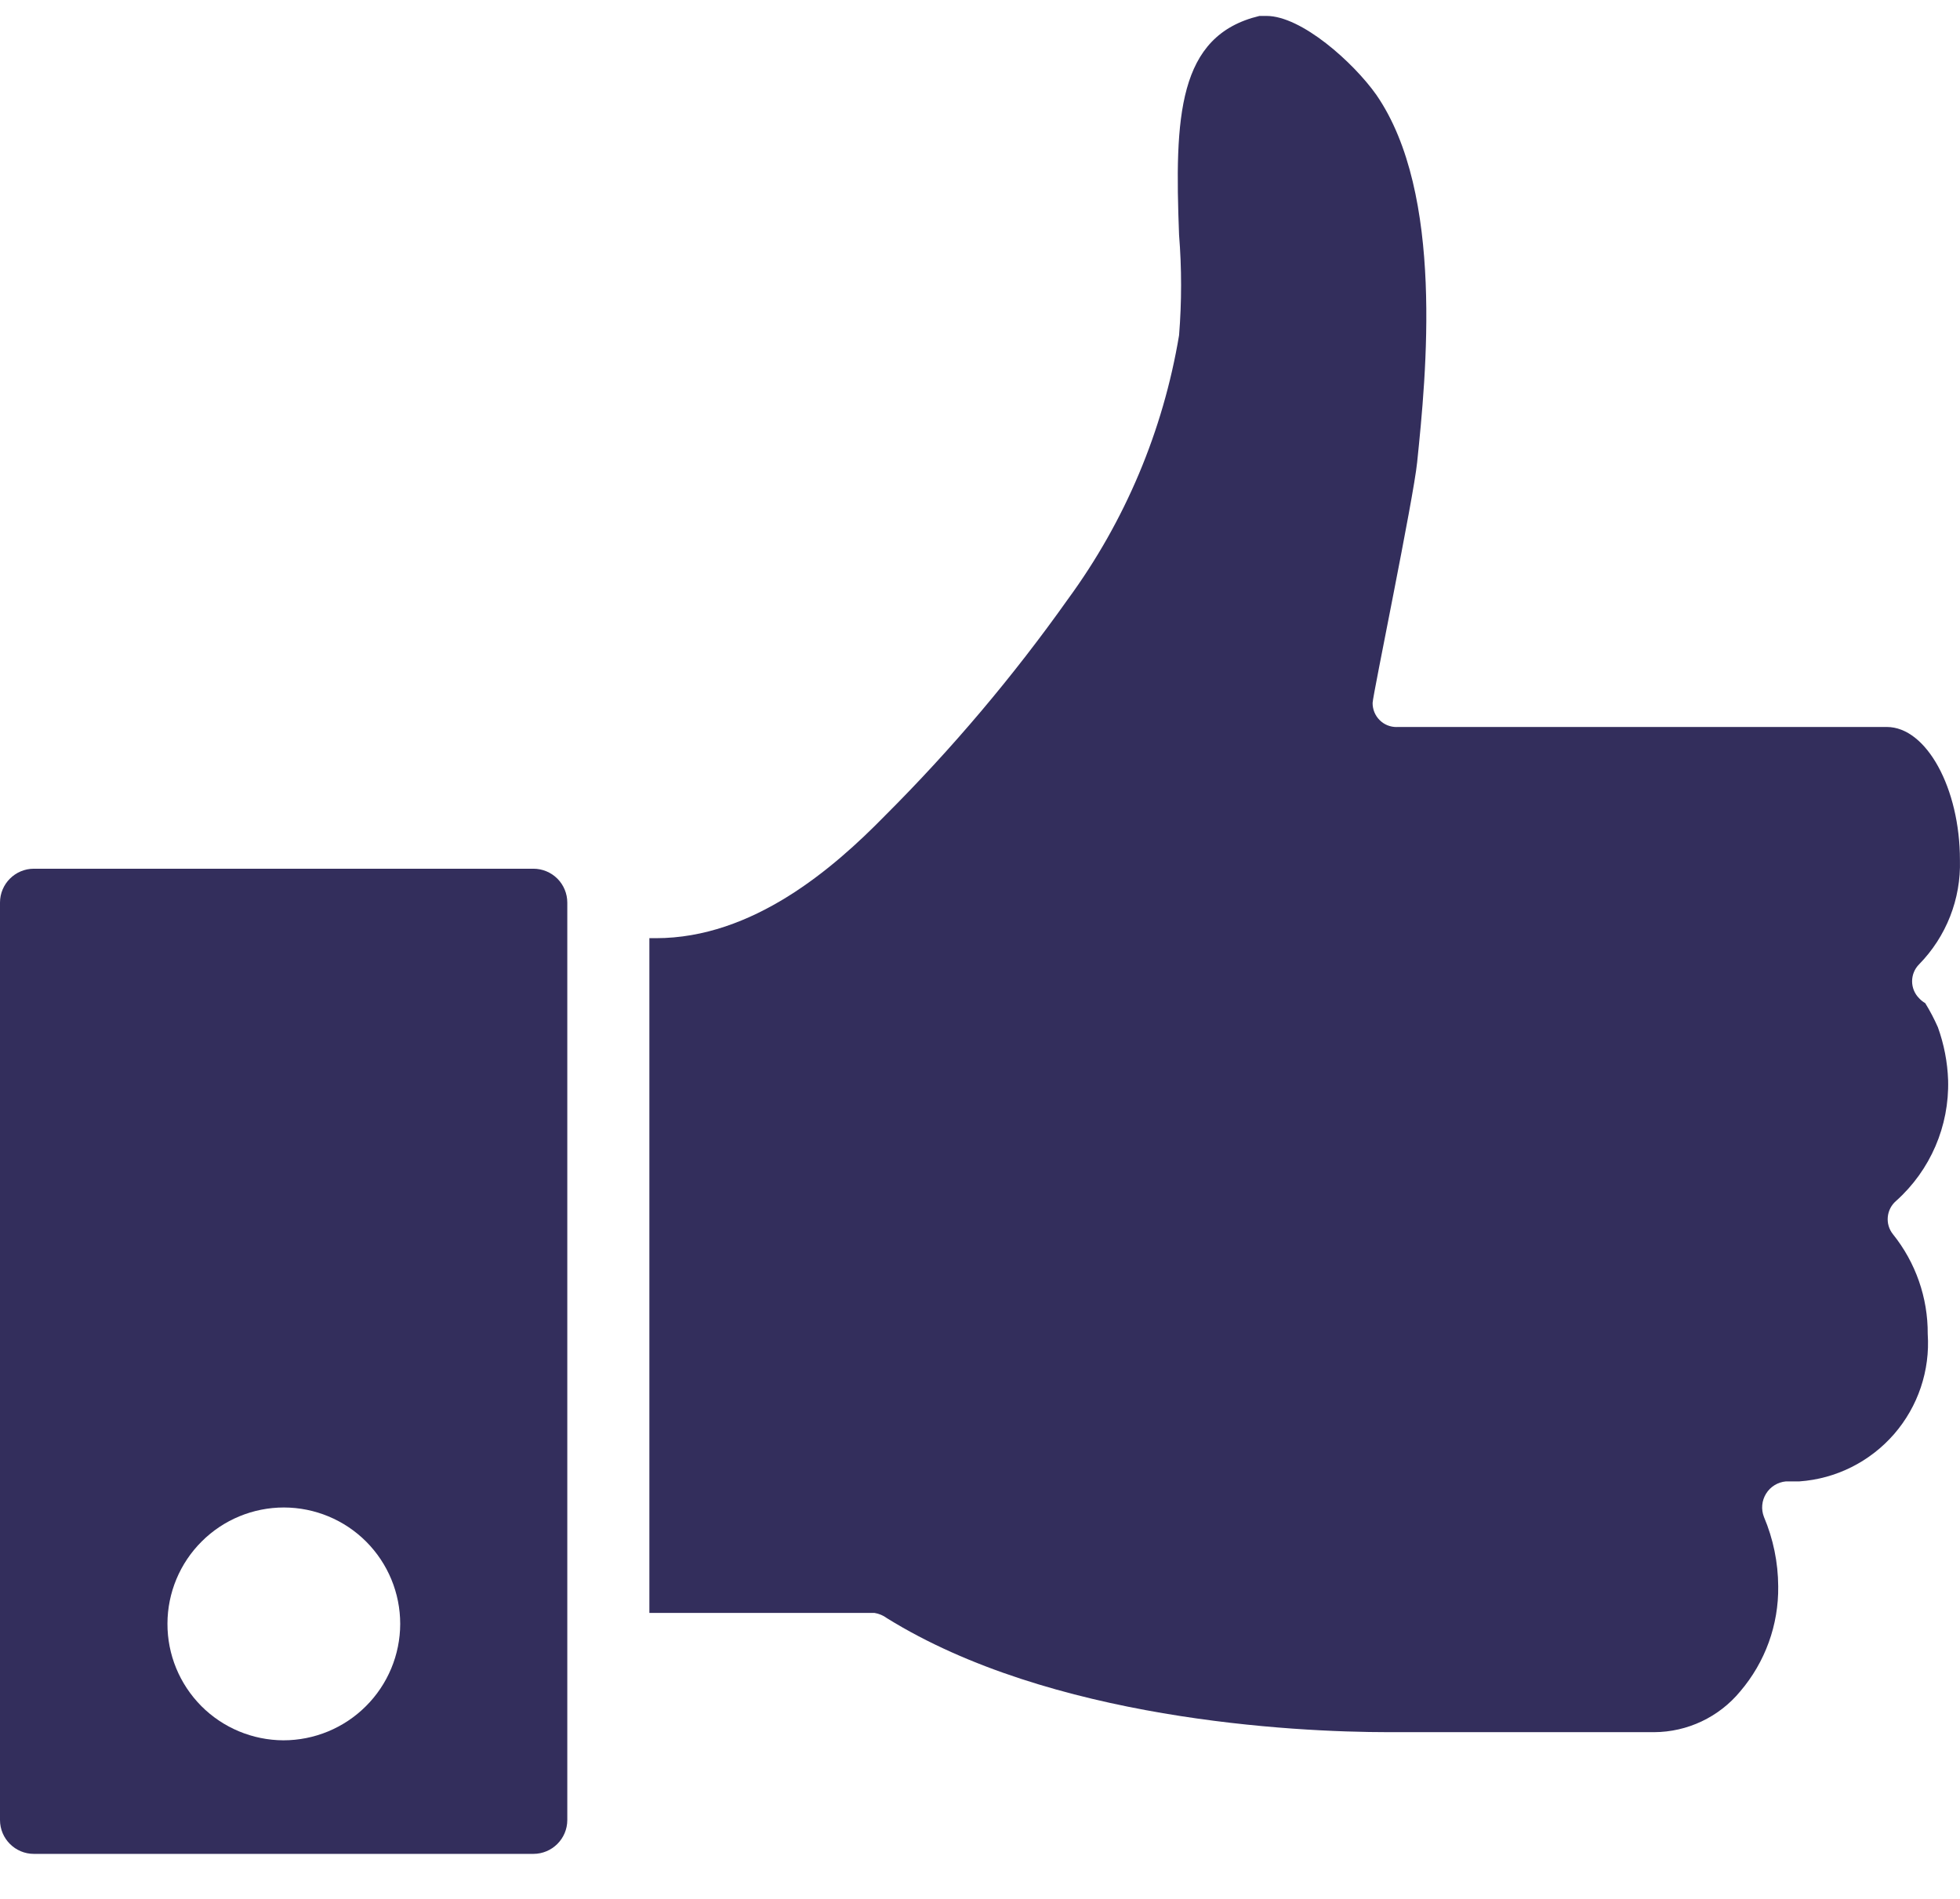
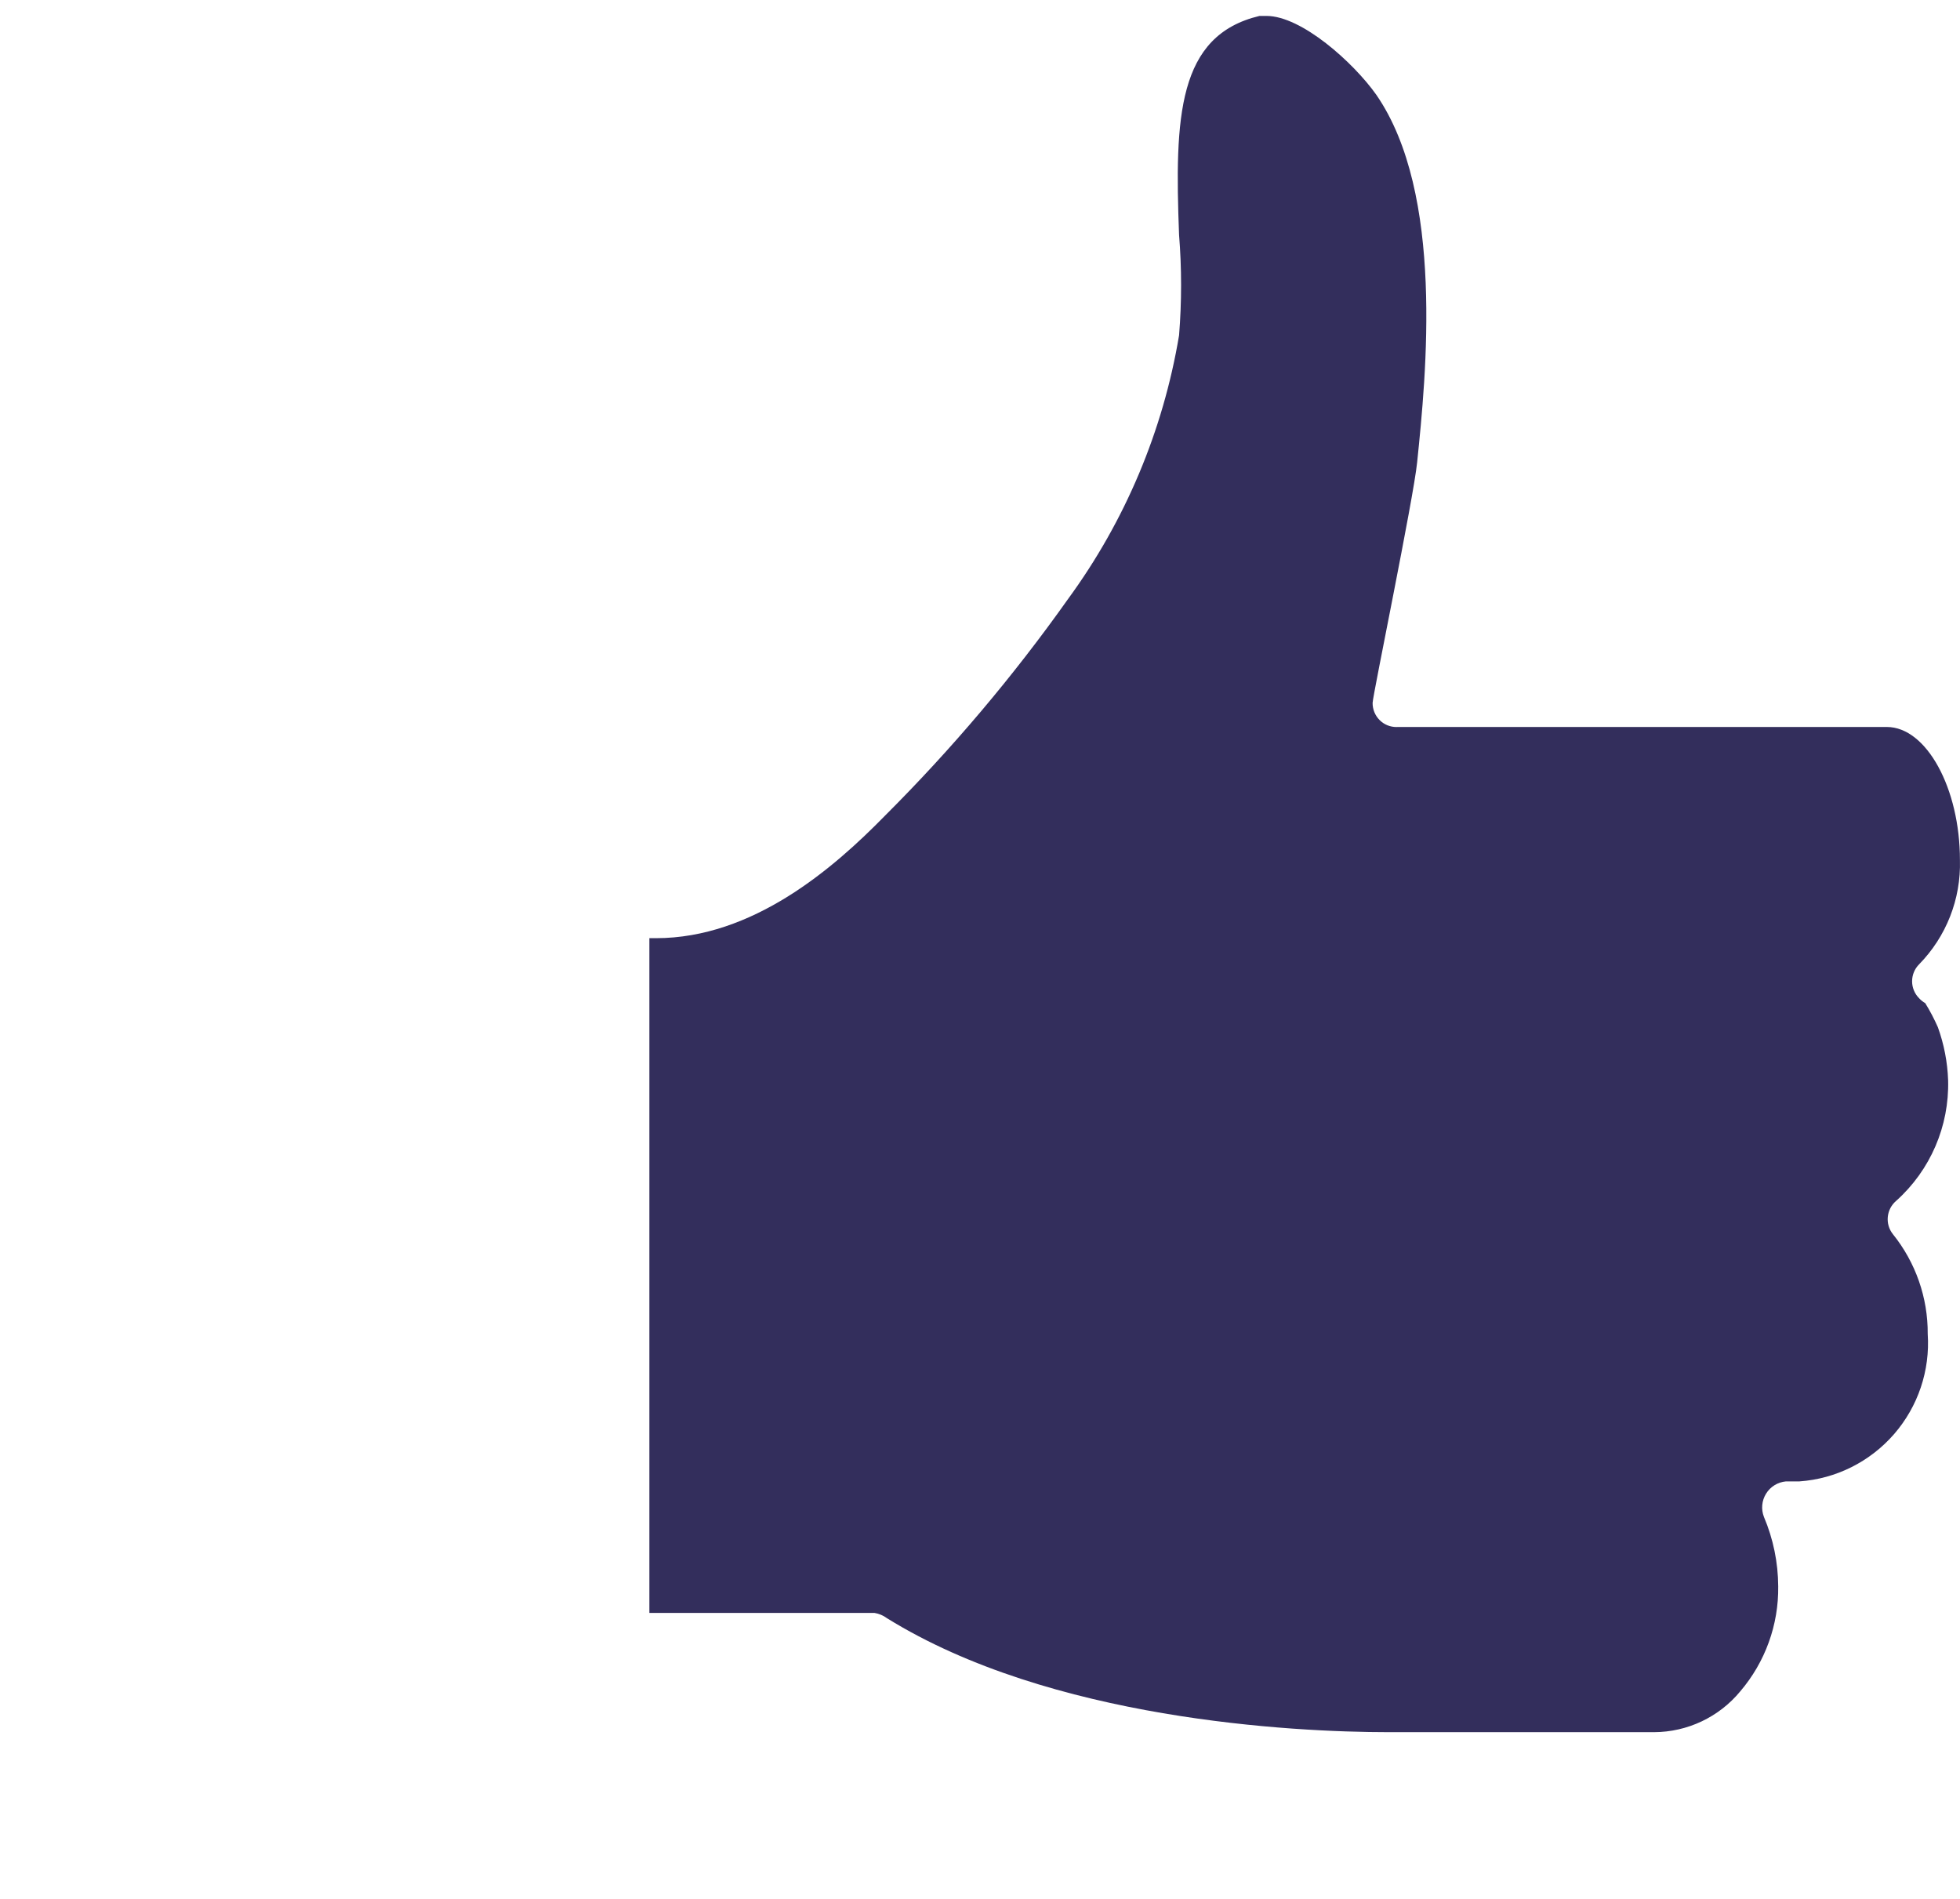
<svg xmlns="http://www.w3.org/2000/svg" width="32" height="31" viewBox="0 0 32 31" fill="none">
-   <path d="M8.708 14.182H0.553C0.248 14.182 0 14.43 0 14.735V29.712C0 30.017 0.248 30.265 0.553 30.265H8.708C9.014 30.265 9.262 30.017 9.262 29.712V14.735C9.262 14.588 9.203 14.447 9.1 14.344C8.996 14.24 8.855 14.182 8.708 14.182ZM4.627 28.411C4.124 28.409 3.641 28.208 3.286 27.851C2.931 27.493 2.732 27.01 2.734 26.506C2.735 26.003 2.936 25.52 3.293 25.165C3.649 24.809 4.132 24.61 4.636 24.61C5.14 24.611 5.623 24.811 5.979 25.168C6.334 25.524 6.534 26.007 6.534 26.511C6.533 27.015 6.331 27.499 5.973 27.855C5.616 28.211 5.132 28.411 4.627 28.411L4.627 28.411Z" fill="#332E5C" />
  <path d="M31.806 17.636C31.796 17.34 31.739 17.048 31.639 16.77C31.579 16.634 31.51 16.502 31.432 16.376C31.395 16.355 31.361 16.328 31.332 16.296C31.18 16.143 31.18 15.896 31.332 15.743C31.776 15.29 32.017 14.676 31.999 14.042C31.999 12.869 31.452 11.868 30.805 11.868H22.804V11.869C22.699 11.87 22.598 11.83 22.524 11.755C22.45 11.681 22.409 11.58 22.41 11.475C22.41 11.362 23.077 8.141 23.137 7.548C23.284 6.121 23.584 3.16 22.47 1.547C22.097 1.02 21.25 0.26 20.677 0.26H20.563C19.223 0.58 19.177 1.913 19.25 3.834C19.294 4.38 19.294 4.928 19.25 5.474C18.99 7.032 18.369 8.507 17.436 9.781C16.542 11.042 15.543 12.224 14.449 13.316C13.602 14.182 12.289 15.316 10.708 15.316H10.602V26.331H14.276C14.351 26.343 14.421 26.373 14.482 26.418C17.149 28.072 21.097 28.278 22.671 28.278H23.071L27.005 28.278C27.55 28.276 28.065 28.032 28.412 27.612C28.82 27.134 29.04 26.525 29.032 25.898C29.03 25.508 28.951 25.123 28.799 24.764C28.75 24.639 28.763 24.498 28.834 24.384C28.904 24.27 29.025 24.196 29.159 24.184H29.379C29.975 24.142 30.53 23.864 30.923 23.413C31.315 22.962 31.513 22.374 31.473 21.777C31.477 21.186 31.276 20.611 30.906 20.15C30.772 19.984 30.796 19.741 30.959 19.603C31.516 19.104 31.826 18.384 31.806 17.636L31.806 17.636Z" fill="#332E5C" />
</svg>